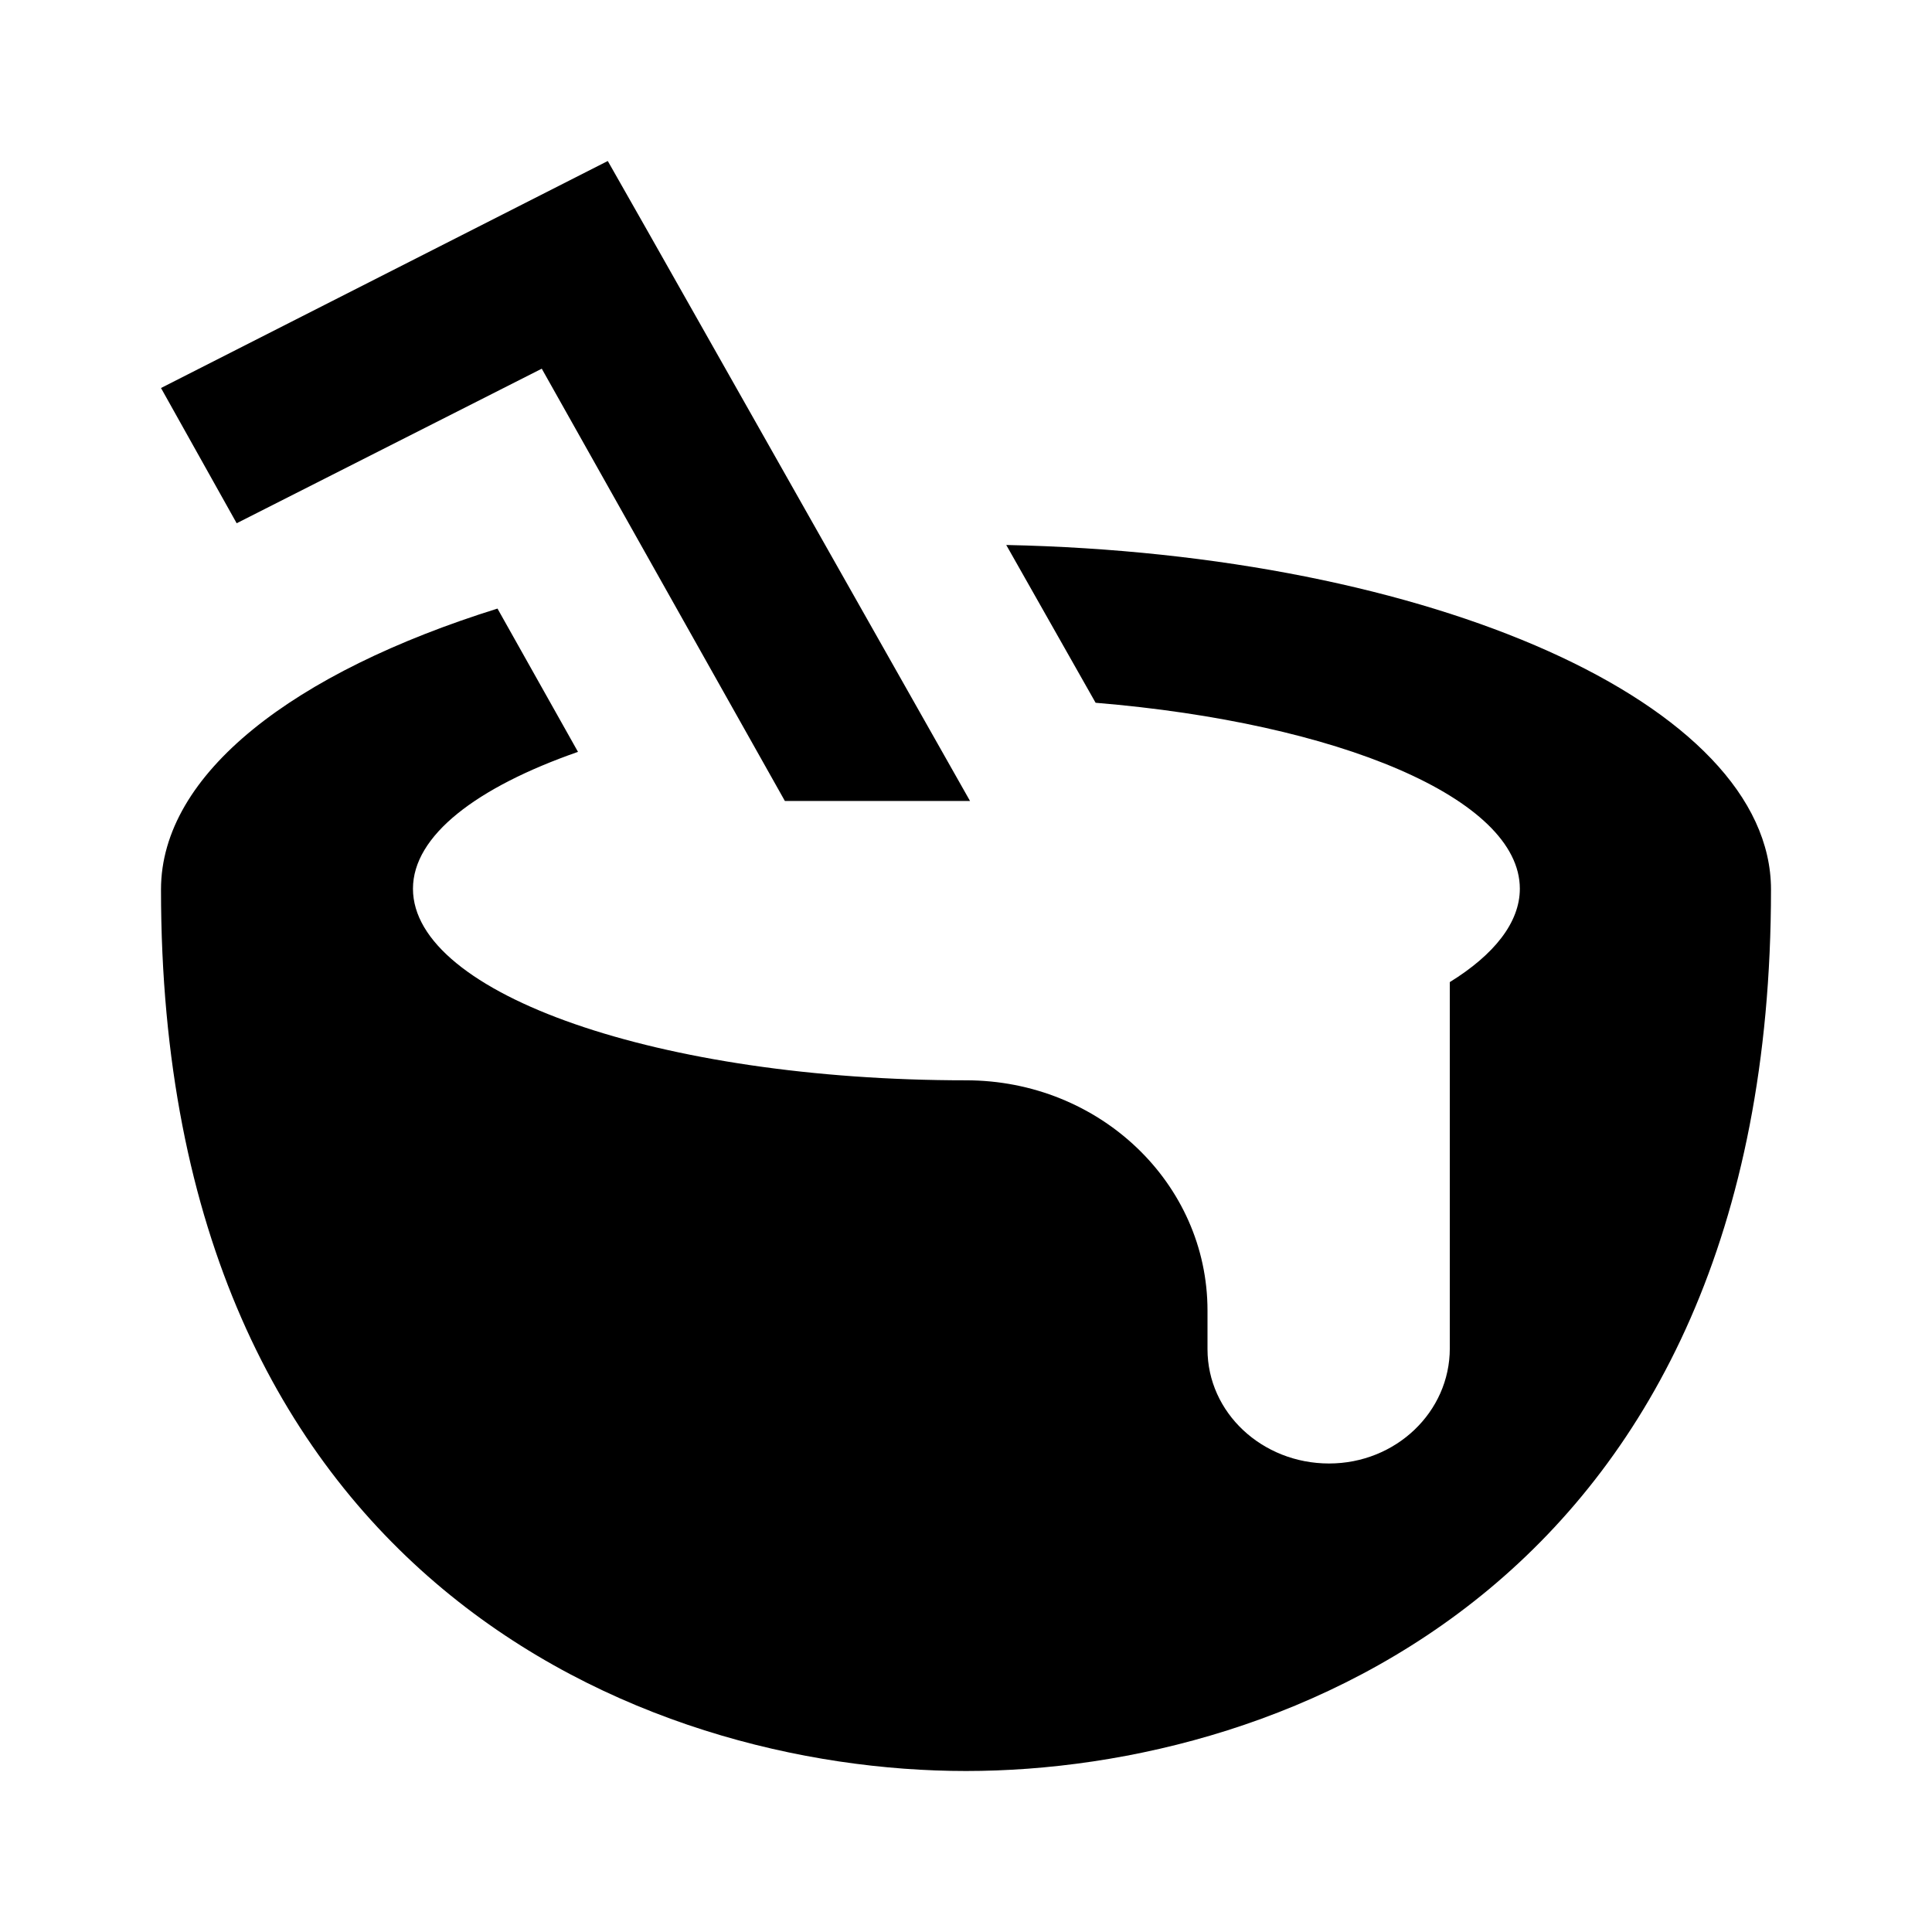
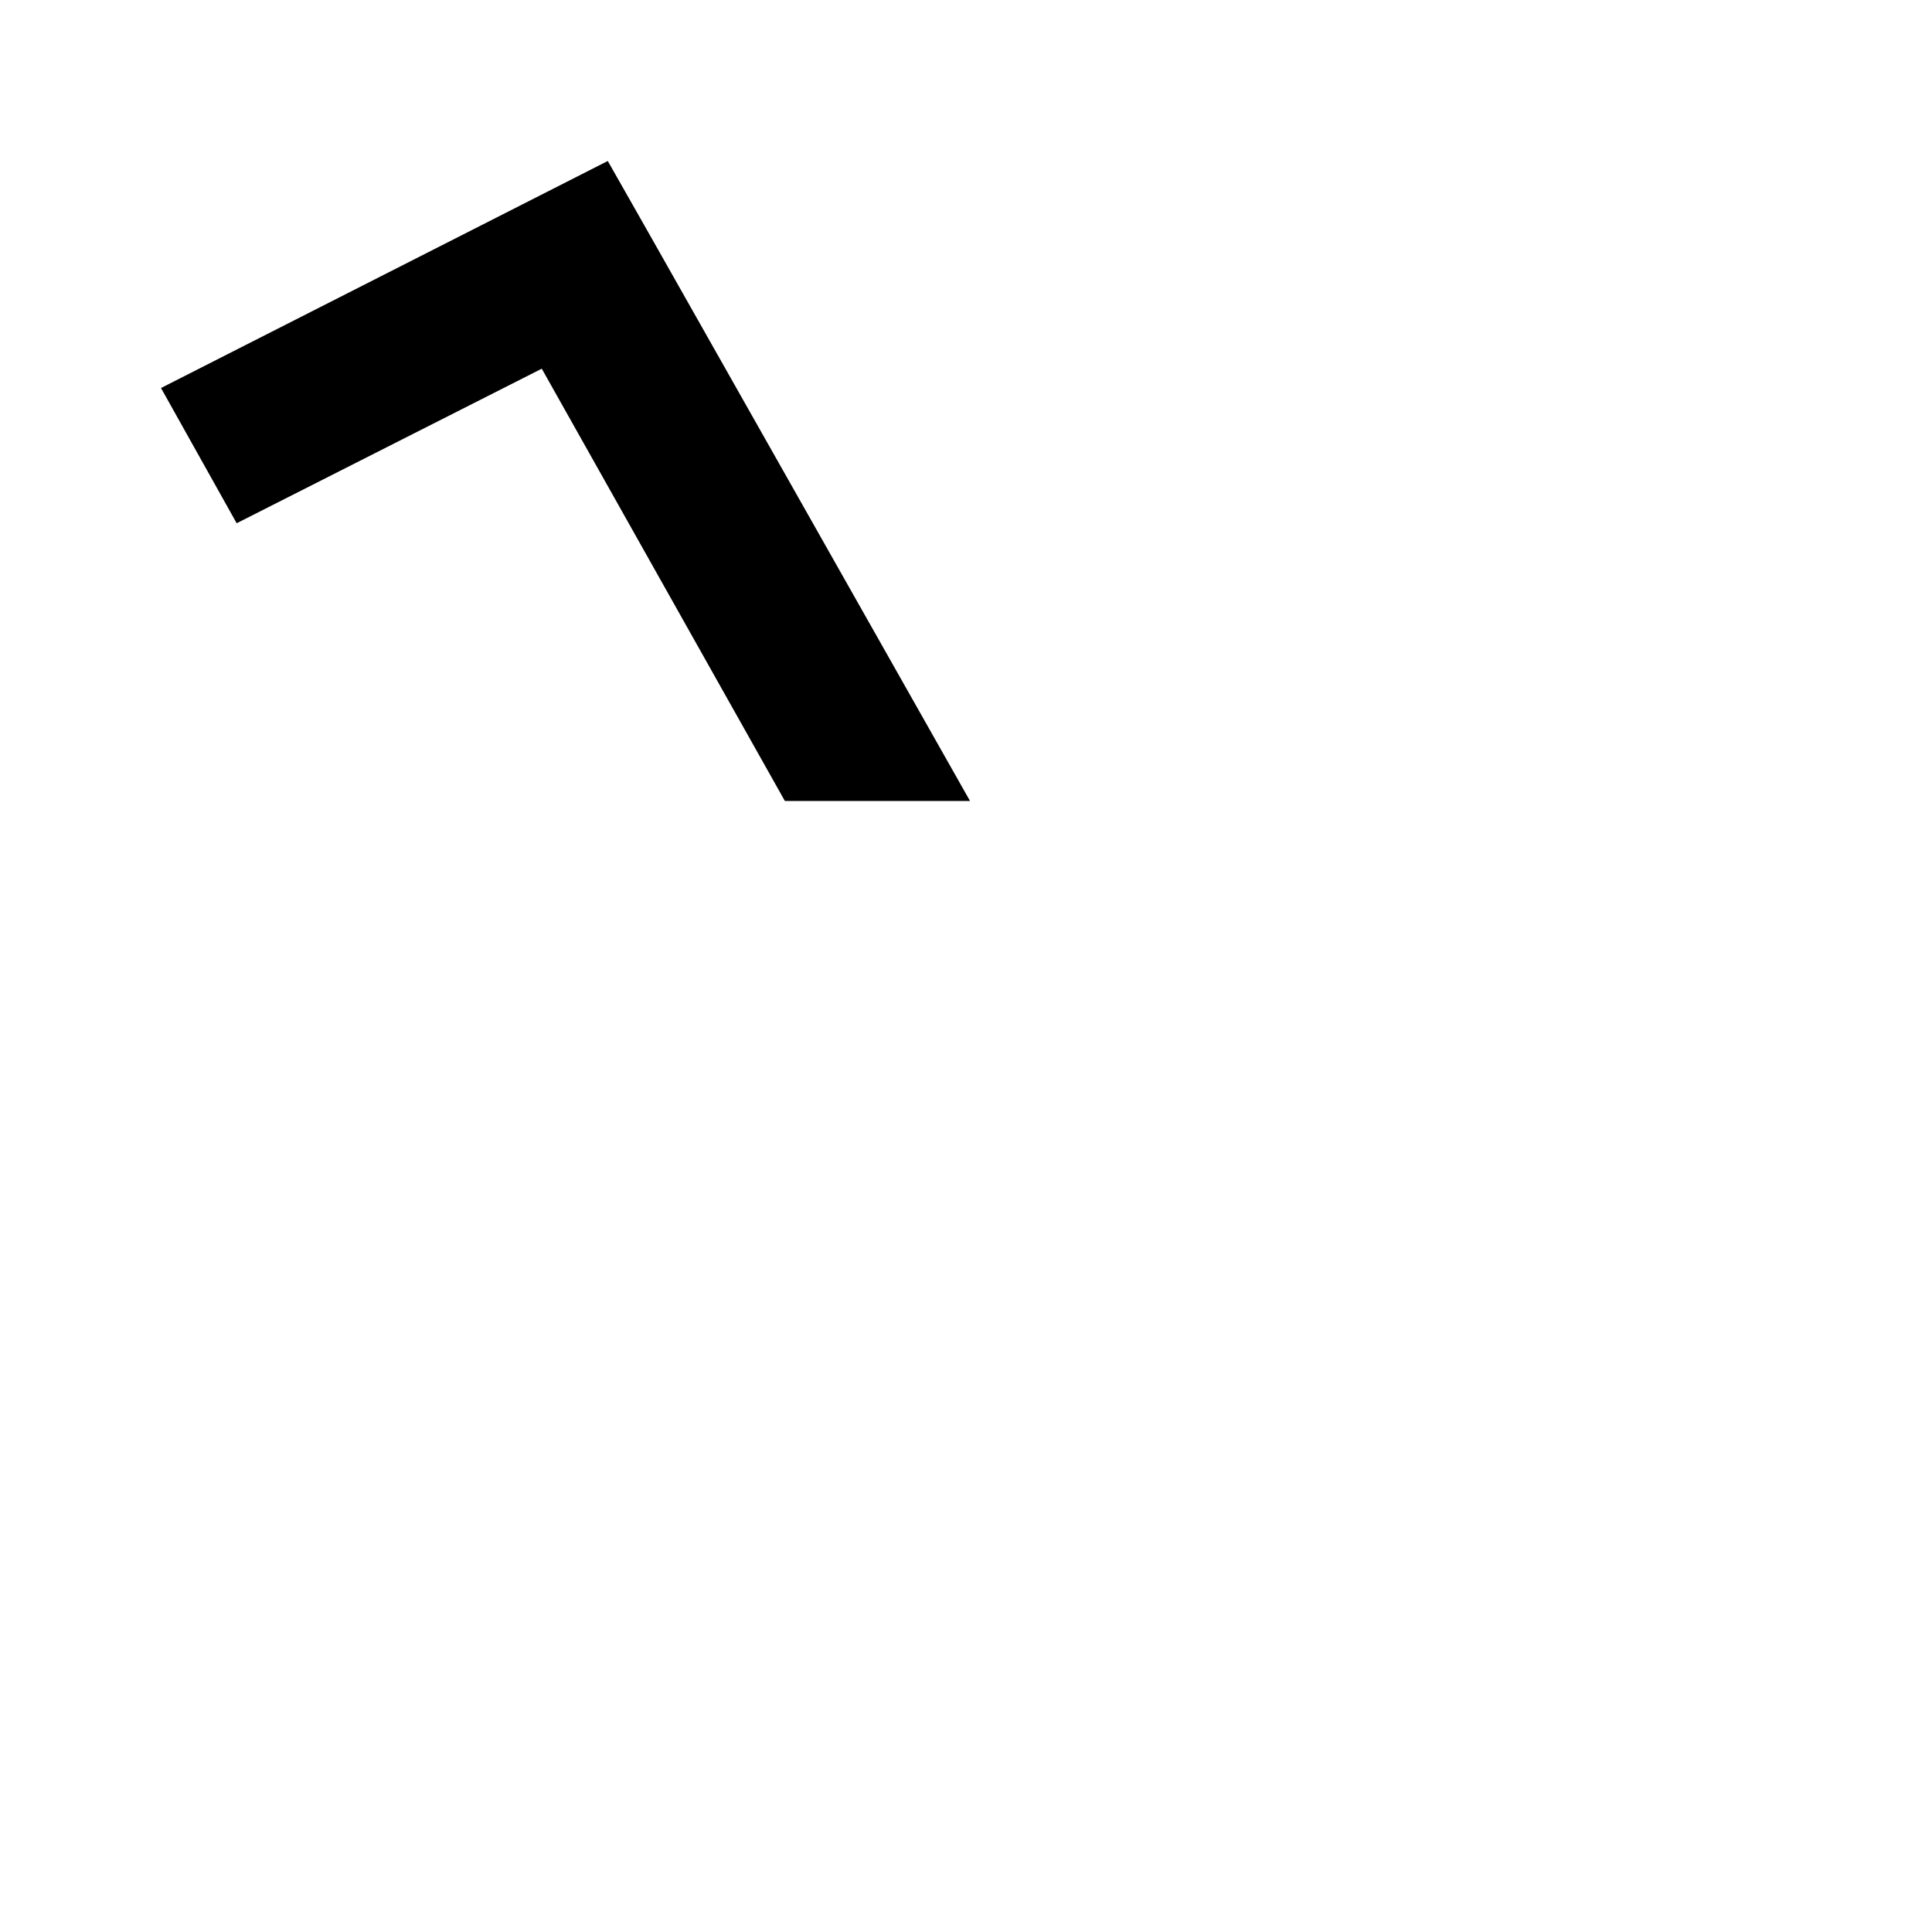
<svg xmlns="http://www.w3.org/2000/svg" version="1.1" id="レイヤー_1" x="0px" y="0px" viewBox="0 0 24 24" style="enable-background:new 0 0 24 24;" xml:space="preserve">
  <style type="text/css">
	.st0{fill:#040000;}
	.st1{fill:none;stroke:#FFFFFF;stroke-width:4;stroke-miterlimit:10;}
</style>
  <g>
-     <path d="M12.5,6.77l1.11,1.96c3.02,0.25,5.27,1.19,5.27,2.31c0,0.42-0.32,0.82-0.87,1.16v4.55c0,0.79-0.67,1.43-1.5,1.43   S15,17.55,15,16.76v-0.48c0-1.58-1.34-2.86-3-2.86c-3.8,0-6.87-1.07-6.87-2.38c0-0.66,0.79-1.26,2.05-1.7l-1-1.78   C3.65,8.35,2,9.61,2,11.05C2,19.62,8,22,12,22s10-2.38,10-10.95C22,8.75,17.79,6.88,12.5,6.77z" />
    <polygon points="6.73,4.58 9.75,9.95 12.05,9.95 8.05,2.88 7.55,2 2,4.82 2.94,6.5  " />
  </g>
</svg>